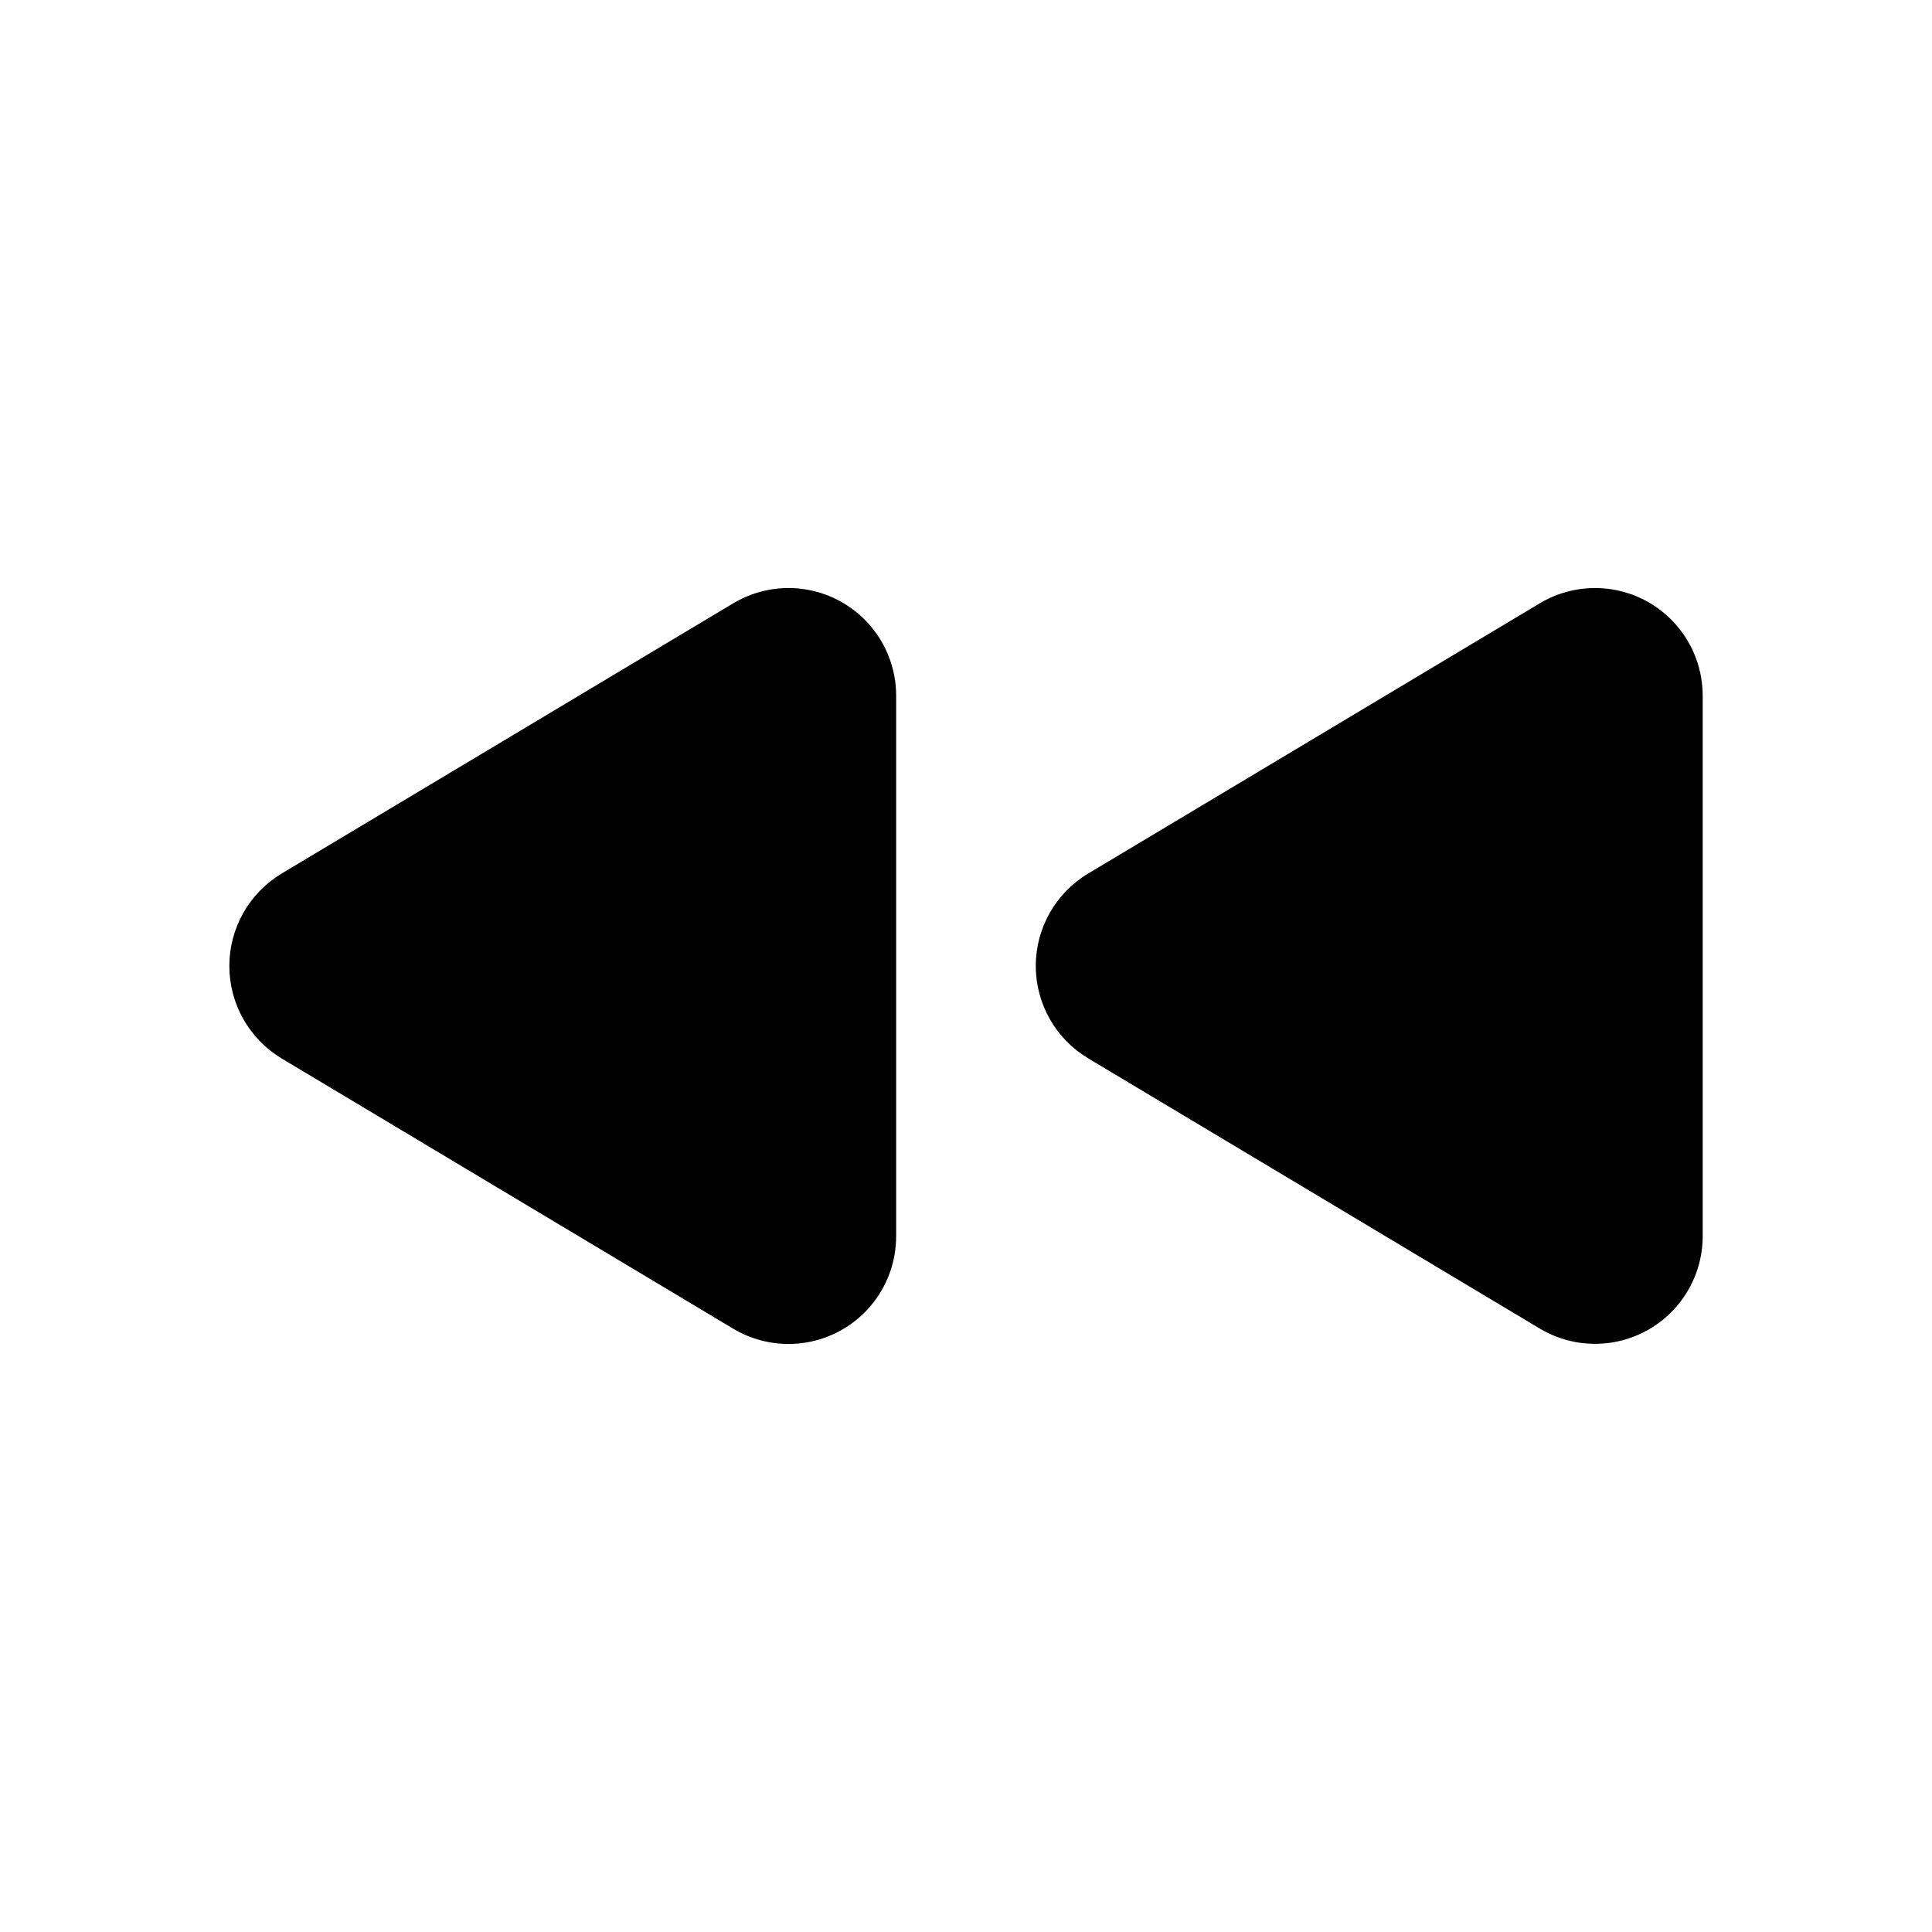
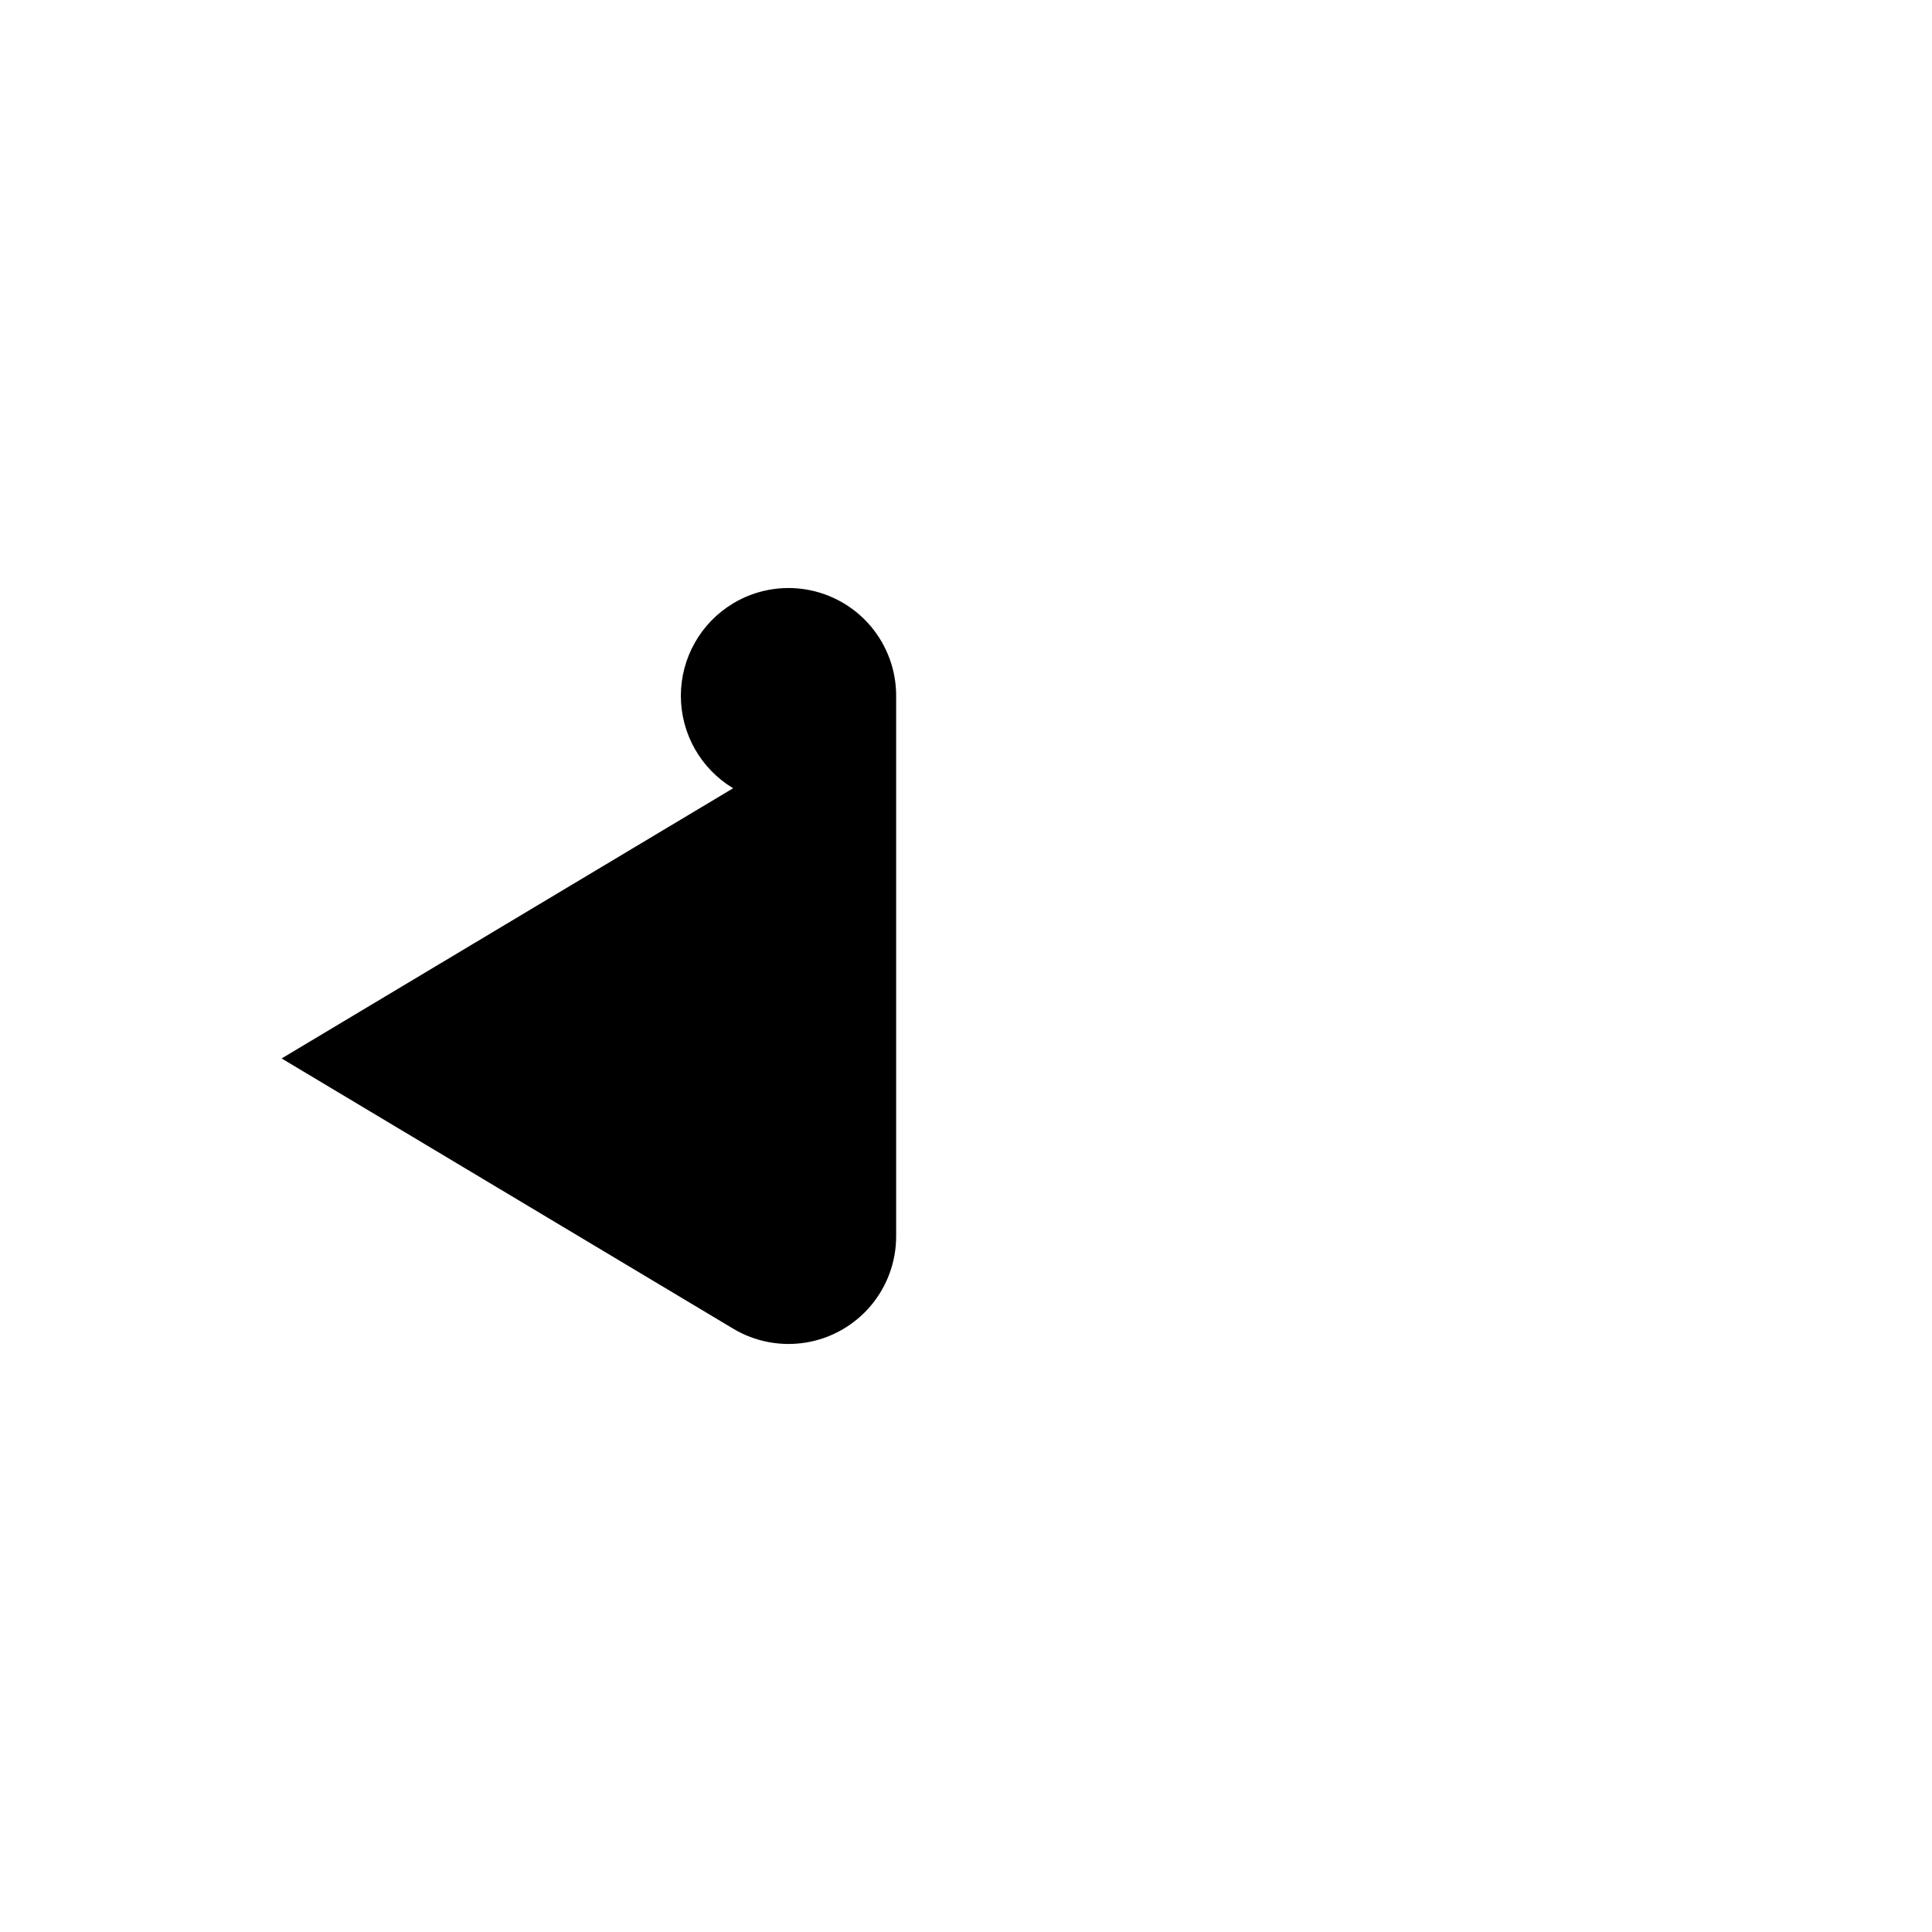
<svg xmlns="http://www.w3.org/2000/svg" fill="#000000" width="800px" height="800px" version="1.1" viewBox="144 144 512 512">
  <g>
-     <path d="m218.63 424.5 119.66 71.605h-0.004c5.801 3.477 12.652 4.781 19.328 3.68 6.672-1.102 12.738-4.543 17.113-9.703 4.371-5.164 6.769-11.711 6.762-18.477v-143.21c0.008-6.766-2.391-13.312-6.762-18.473-4.375-5.164-10.441-8.602-17.113-9.707-6.676-1.102-13.527 0.203-19.328 3.684l-119.66 71.605 0.004-0.004c-8.594 5.172-13.852 14.469-13.852 24.5 0 10.027 5.258 19.324 13.852 24.496z" />
-     <path d="m432.43 424.5 119.66 71.605c5.801 3.457 12.637 4.746 19.301 3.637 6.66-1.109 12.711-4.547 17.074-9.699 4.367-5.152 6.762-11.684 6.766-18.438v-143.21c0.004-6.766-2.391-13.312-6.766-18.473-4.371-5.164-10.438-8.602-17.113-9.707-6.672-1.102-13.523 0.203-19.324 3.684l-119.66 71.605v-0.004c-8.617 5.16-13.891 14.473-13.875 24.516 0.012 10.047 5.305 19.344 13.938 24.48z" />
+     <path d="m218.63 424.5 119.66 71.605h-0.004c5.801 3.477 12.652 4.781 19.328 3.68 6.672-1.102 12.738-4.543 17.113-9.703 4.371-5.164 6.769-11.711 6.762-18.477v-143.21c0.008-6.766-2.391-13.312-6.762-18.473-4.375-5.164-10.441-8.602-17.113-9.707-6.676-1.102-13.527 0.203-19.328 3.684c-8.594 5.172-13.852 14.469-13.852 24.5 0 10.027 5.258 19.324 13.852 24.496z" />
  </g>
</svg>